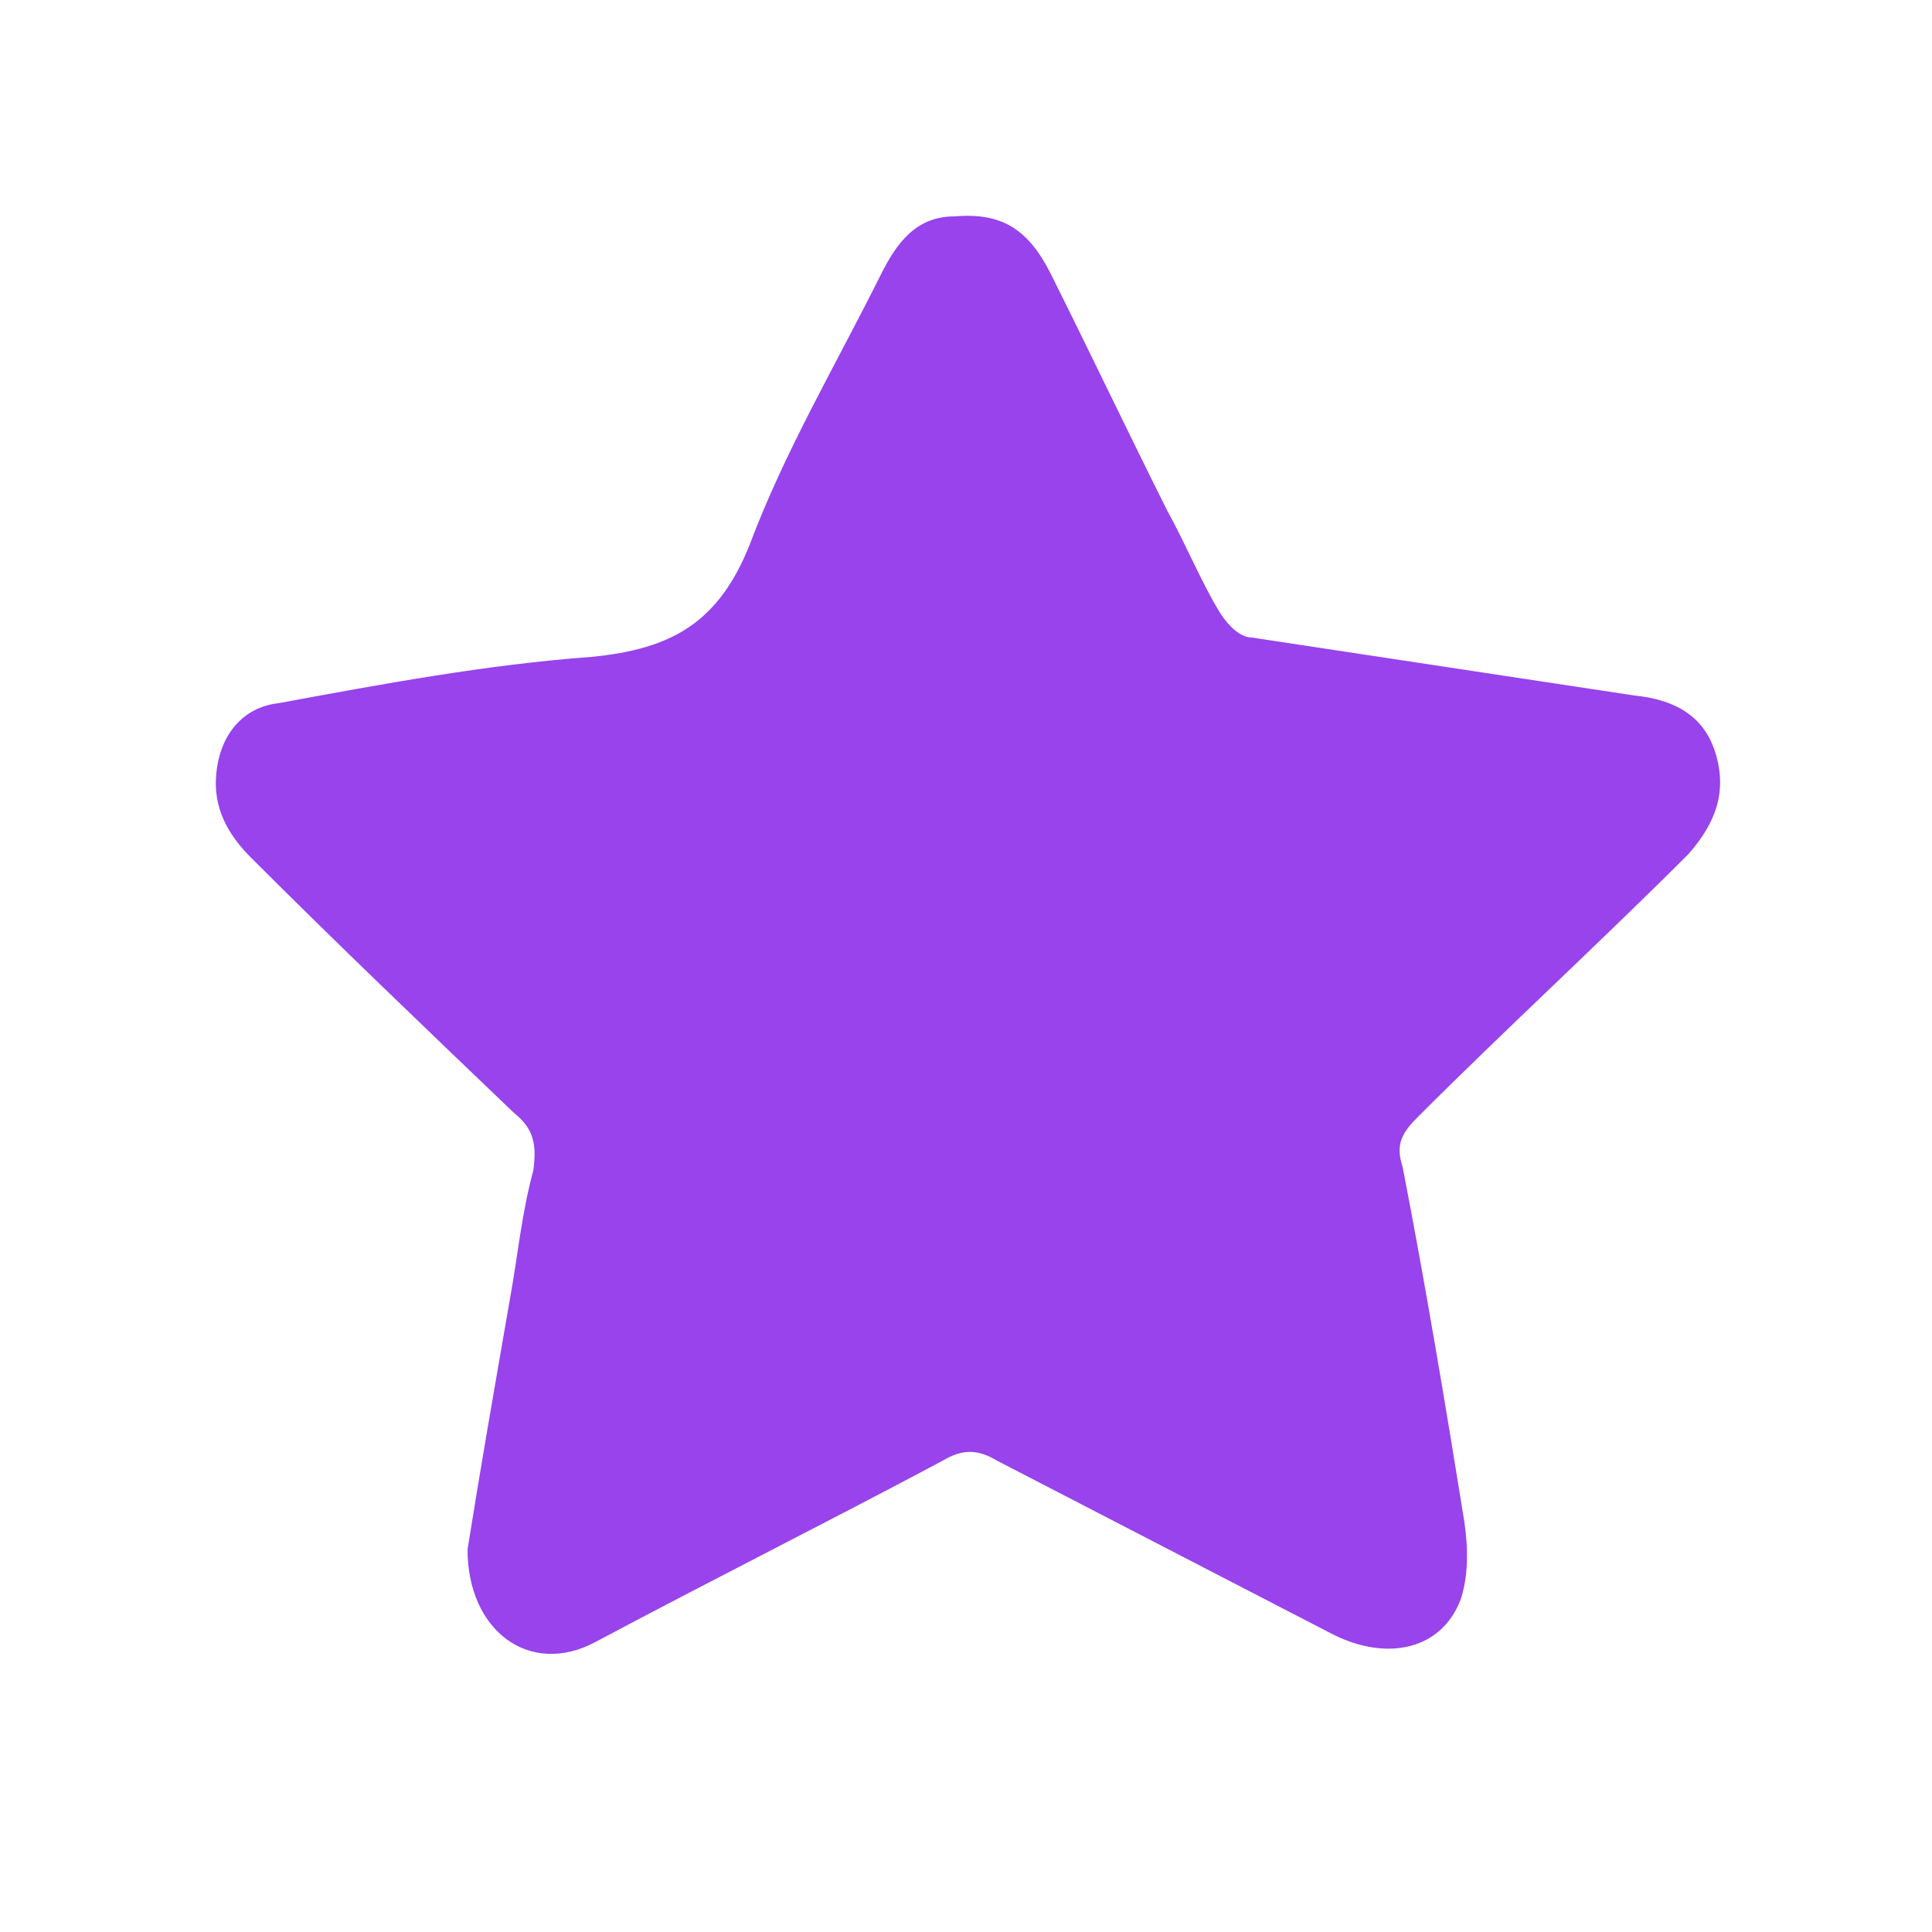
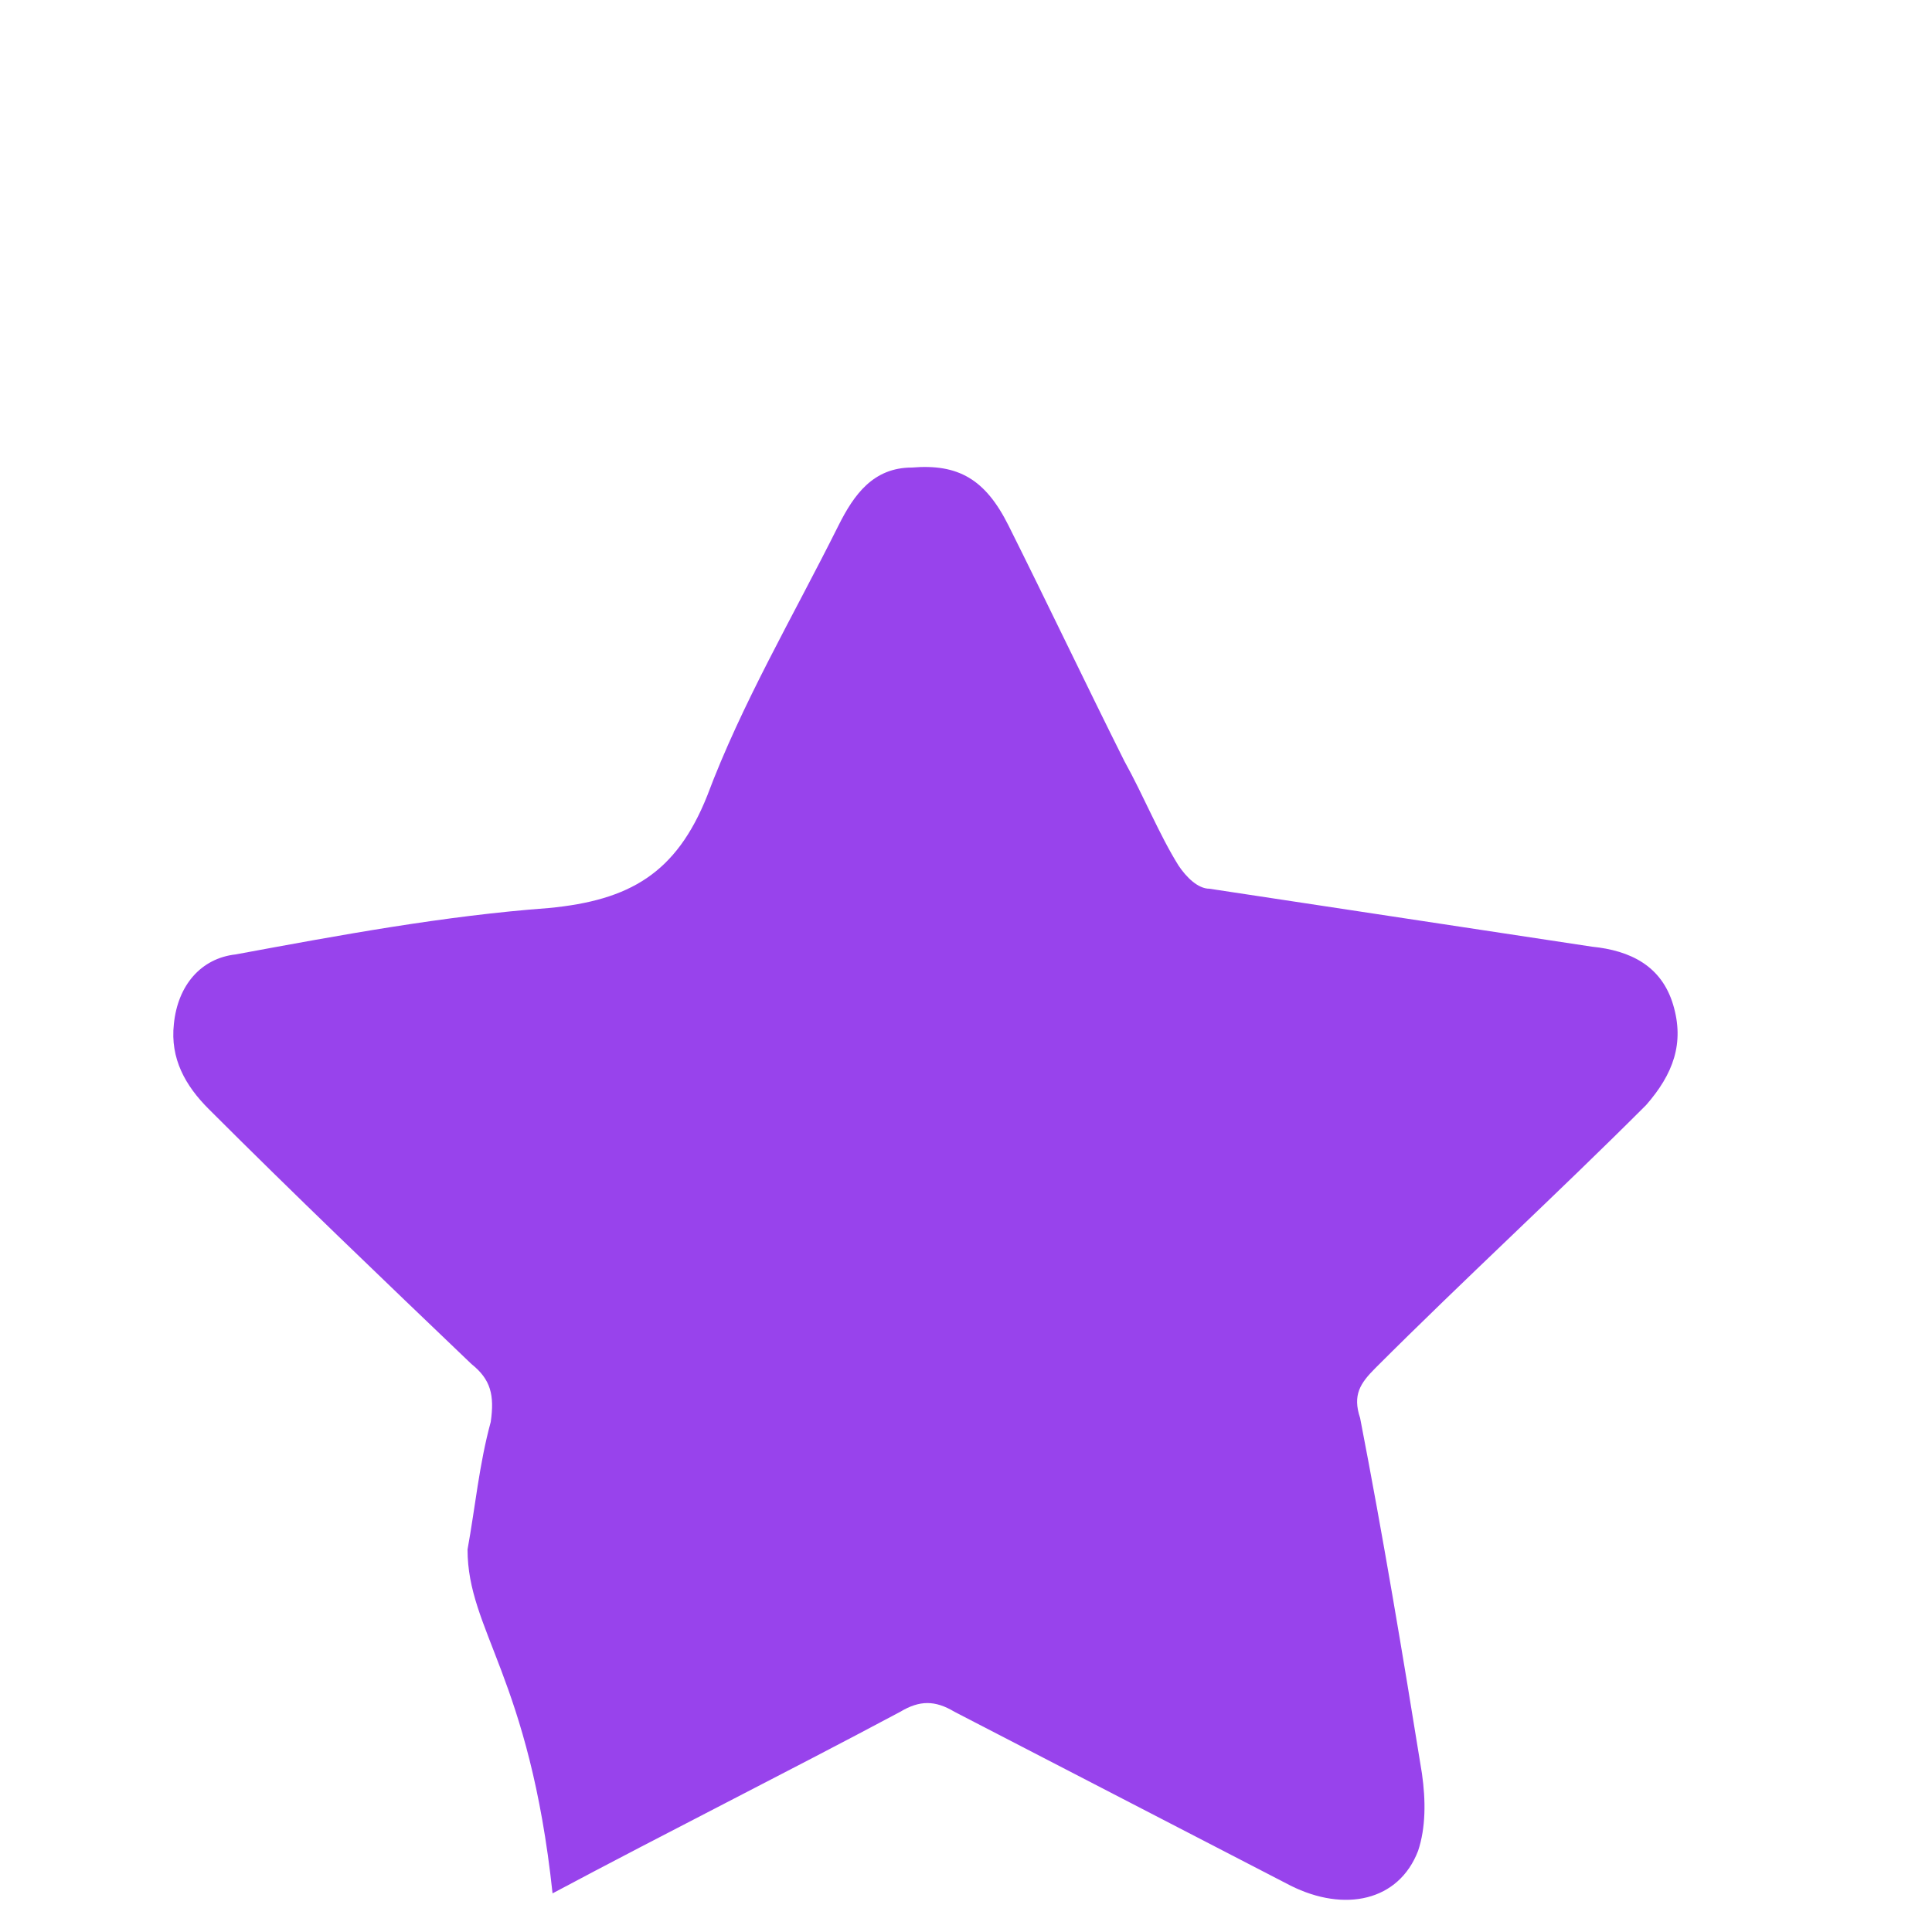
<svg xmlns="http://www.w3.org/2000/svg" version="1.1" id="Layer_1" x="0px" y="0px" viewBox="0 0 50 50" style="enable-background:new 0 0 50 50;" xml:space="preserve">
  <style type="text/css">
	.st0{fill:#9843EC;}
</style>
  <g>
-     <path class="st0" d="M12.1,40.1c0.3-1.9,0.7-4.2,1.1-6.5c0.2-1.1,0.3-2.2,0.6-3.3c0.1-0.7,0-1.1-0.5-1.5c-2.3-2.2-4.6-4.4-6.8-6.6   c-0.6-0.6-1-1.3-0.9-2.2c0.1-1,0.7-1.7,1.6-1.8c2.7-0.5,5.4-1,8.1-1.2c2.1-0.2,3.3-0.9,4.1-2.9c0.9-2.4,2.2-4.6,3.4-7   c0.4-0.8,0.9-1.5,1.9-1.5c1.2-0.1,1.9,0.3,2.5,1.5c1,2,2,4.1,3,6.1c0.5,0.9,0.9,1.9,1.4,2.7c0.2,0.3,0.5,0.6,0.8,0.6   c3.3,0.5,6.6,1,9.9,1.5c1,0.1,1.8,0.5,2.1,1.5c0.3,1,0,1.8-0.7,2.6c-2.3,2.3-4.7,4.5-7,6.8c-0.4,0.4-0.6,0.7-0.4,1.3   c0.6,3.1,1.1,6.1,1.6,9.2c0.1,0.7,0.1,1.4-0.1,2c-0.5,1.3-1.9,1.6-3.3,0.9c-2.9-1.5-5.8-3-8.7-4.5c-0.5-0.3-0.9-0.3-1.4,0   c-3,1.6-6,3.1-9,4.7C13.7,43.4,12.1,42.2,12.1,40.1z" />
+     <path class="st0" d="M12.1,40.1c0.2-1.1,0.3-2.2,0.6-3.3c0.1-0.7,0-1.1-0.5-1.5c-2.3-2.2-4.6-4.4-6.8-6.6   c-0.6-0.6-1-1.3-0.9-2.2c0.1-1,0.7-1.7,1.6-1.8c2.7-0.5,5.4-1,8.1-1.2c2.1-0.2,3.3-0.9,4.1-2.9c0.9-2.4,2.2-4.6,3.4-7   c0.4-0.8,0.9-1.5,1.9-1.5c1.2-0.1,1.9,0.3,2.5,1.5c1,2,2,4.1,3,6.1c0.5,0.9,0.9,1.9,1.4,2.7c0.2,0.3,0.5,0.6,0.8,0.6   c3.3,0.5,6.6,1,9.9,1.5c1,0.1,1.8,0.5,2.1,1.5c0.3,1,0,1.8-0.7,2.6c-2.3,2.3-4.7,4.5-7,6.8c-0.4,0.4-0.6,0.7-0.4,1.3   c0.6,3.1,1.1,6.1,1.6,9.2c0.1,0.7,0.1,1.4-0.1,2c-0.5,1.3-1.9,1.6-3.3,0.9c-2.9-1.5-5.8-3-8.7-4.5c-0.5-0.3-0.9-0.3-1.4,0   c-3,1.6-6,3.1-9,4.7C13.7,43.4,12.1,42.2,12.1,40.1z" />
  </g>
</svg>